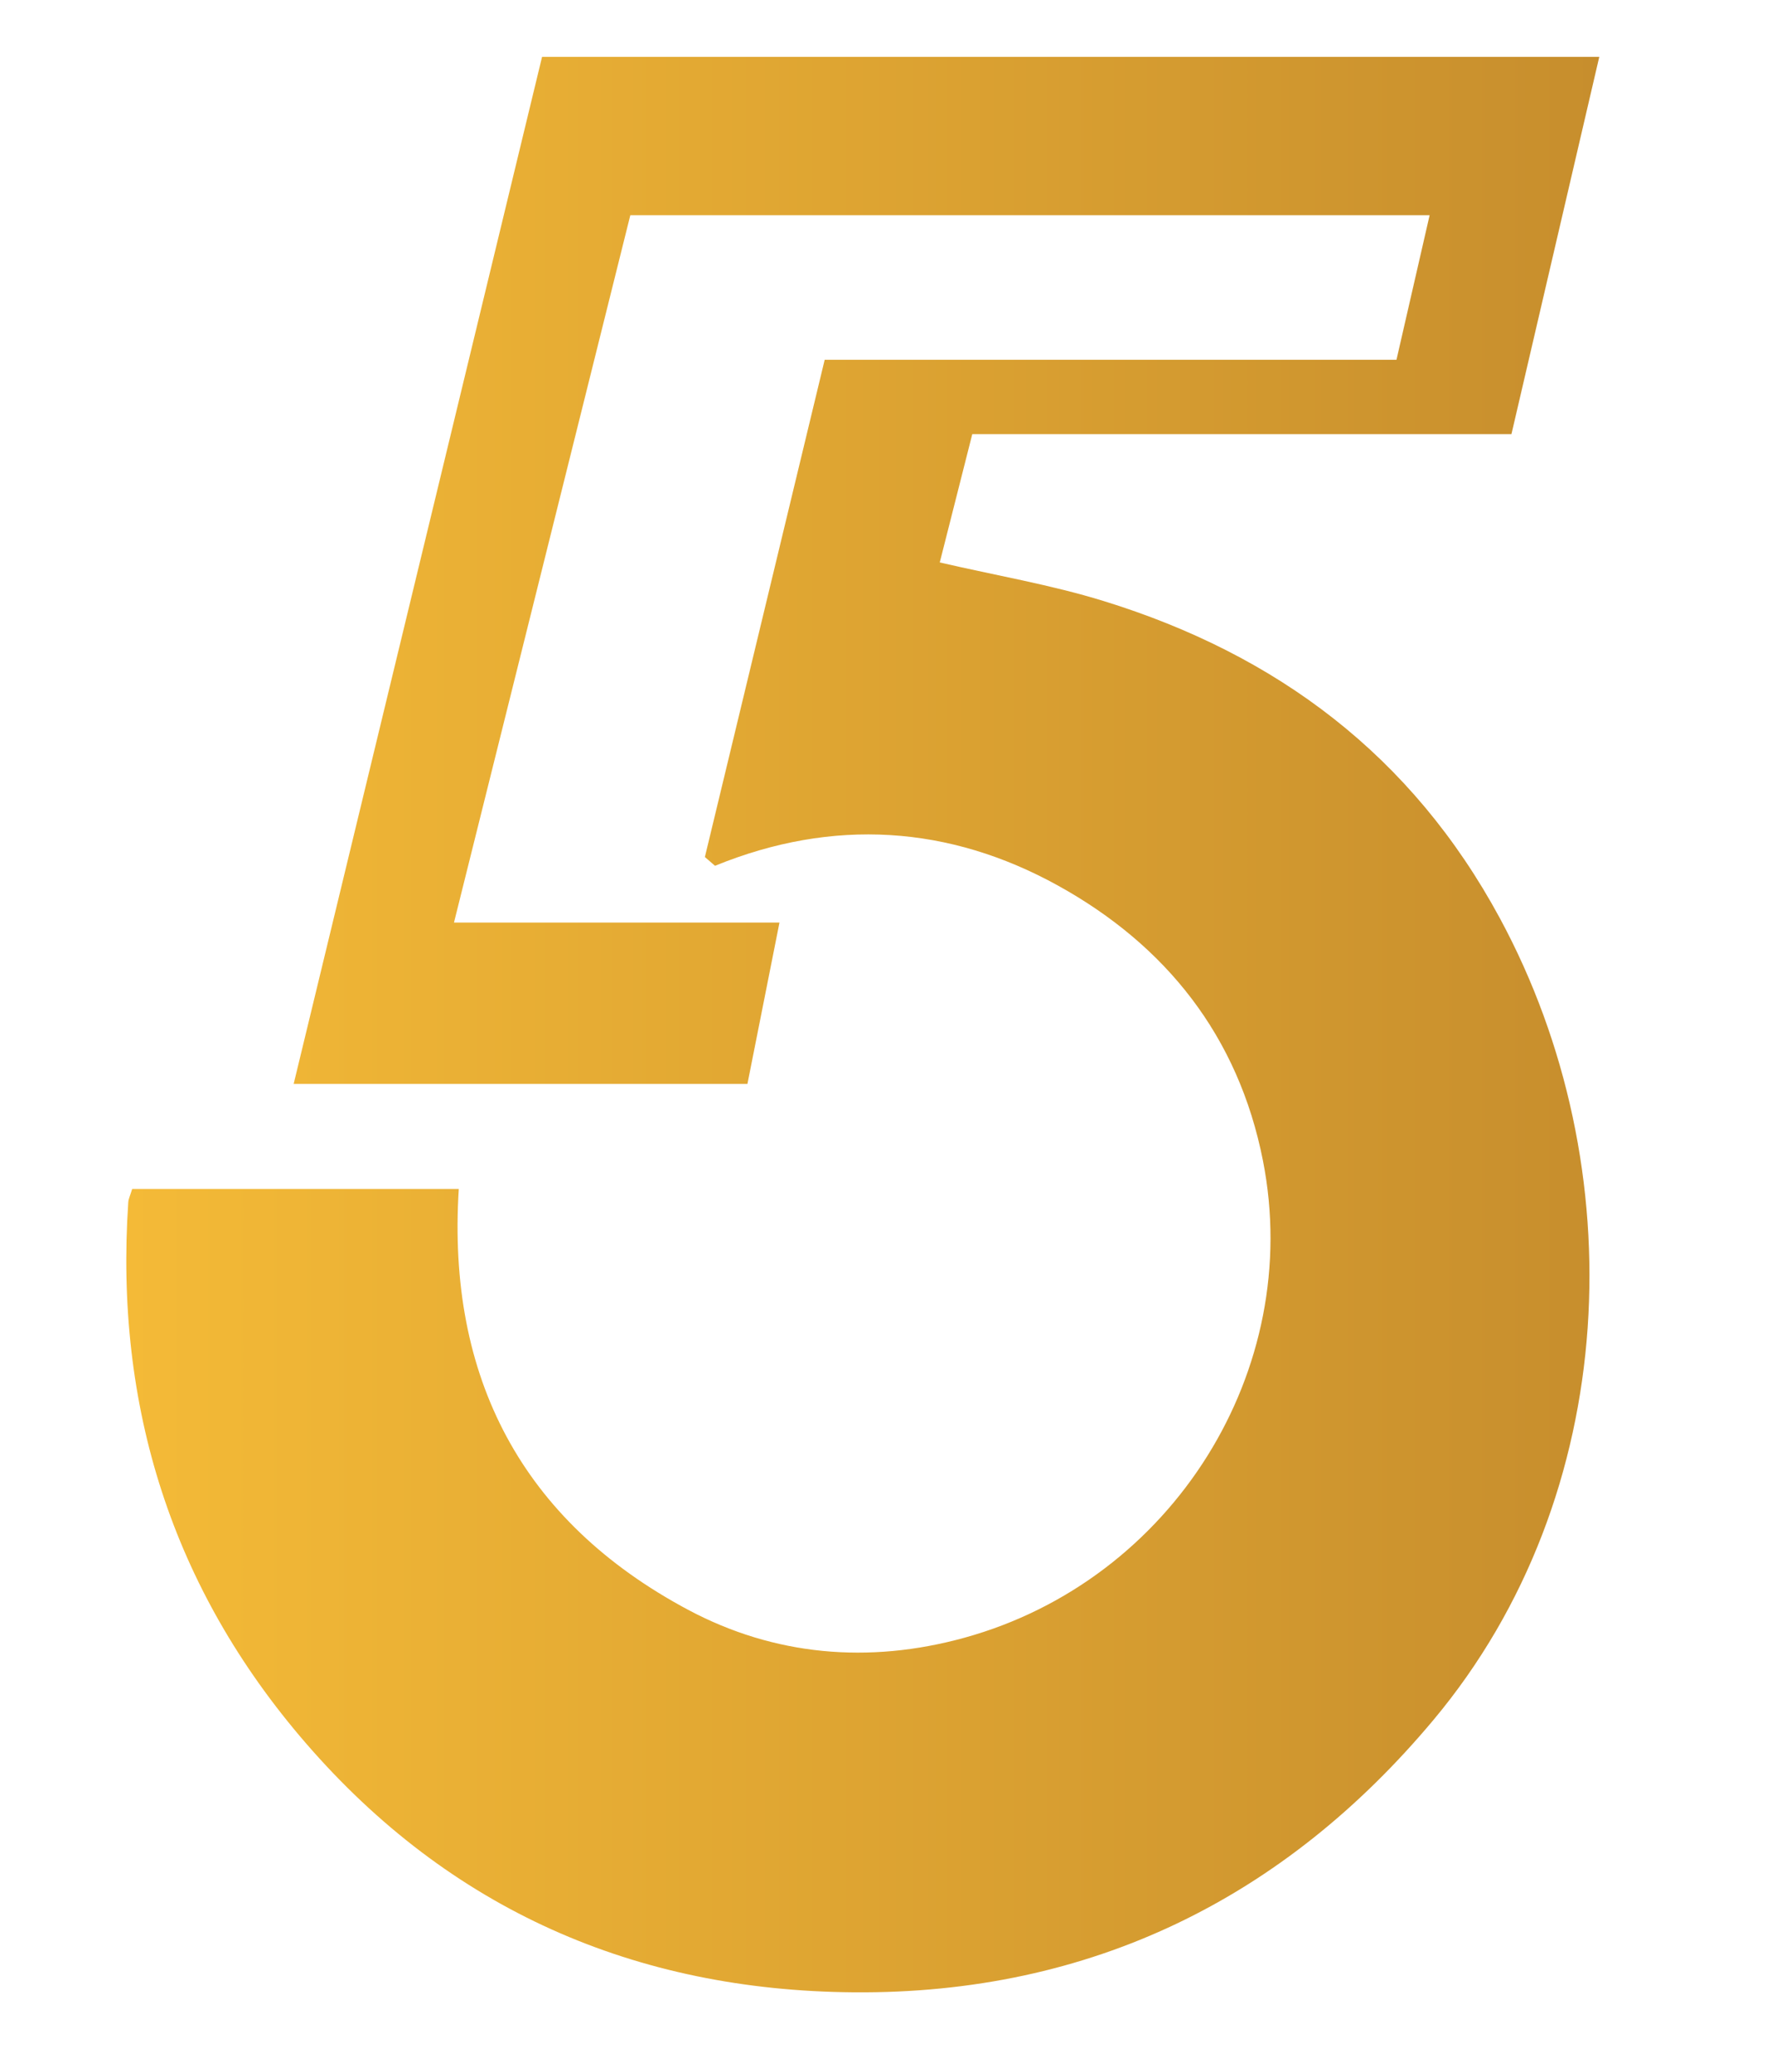
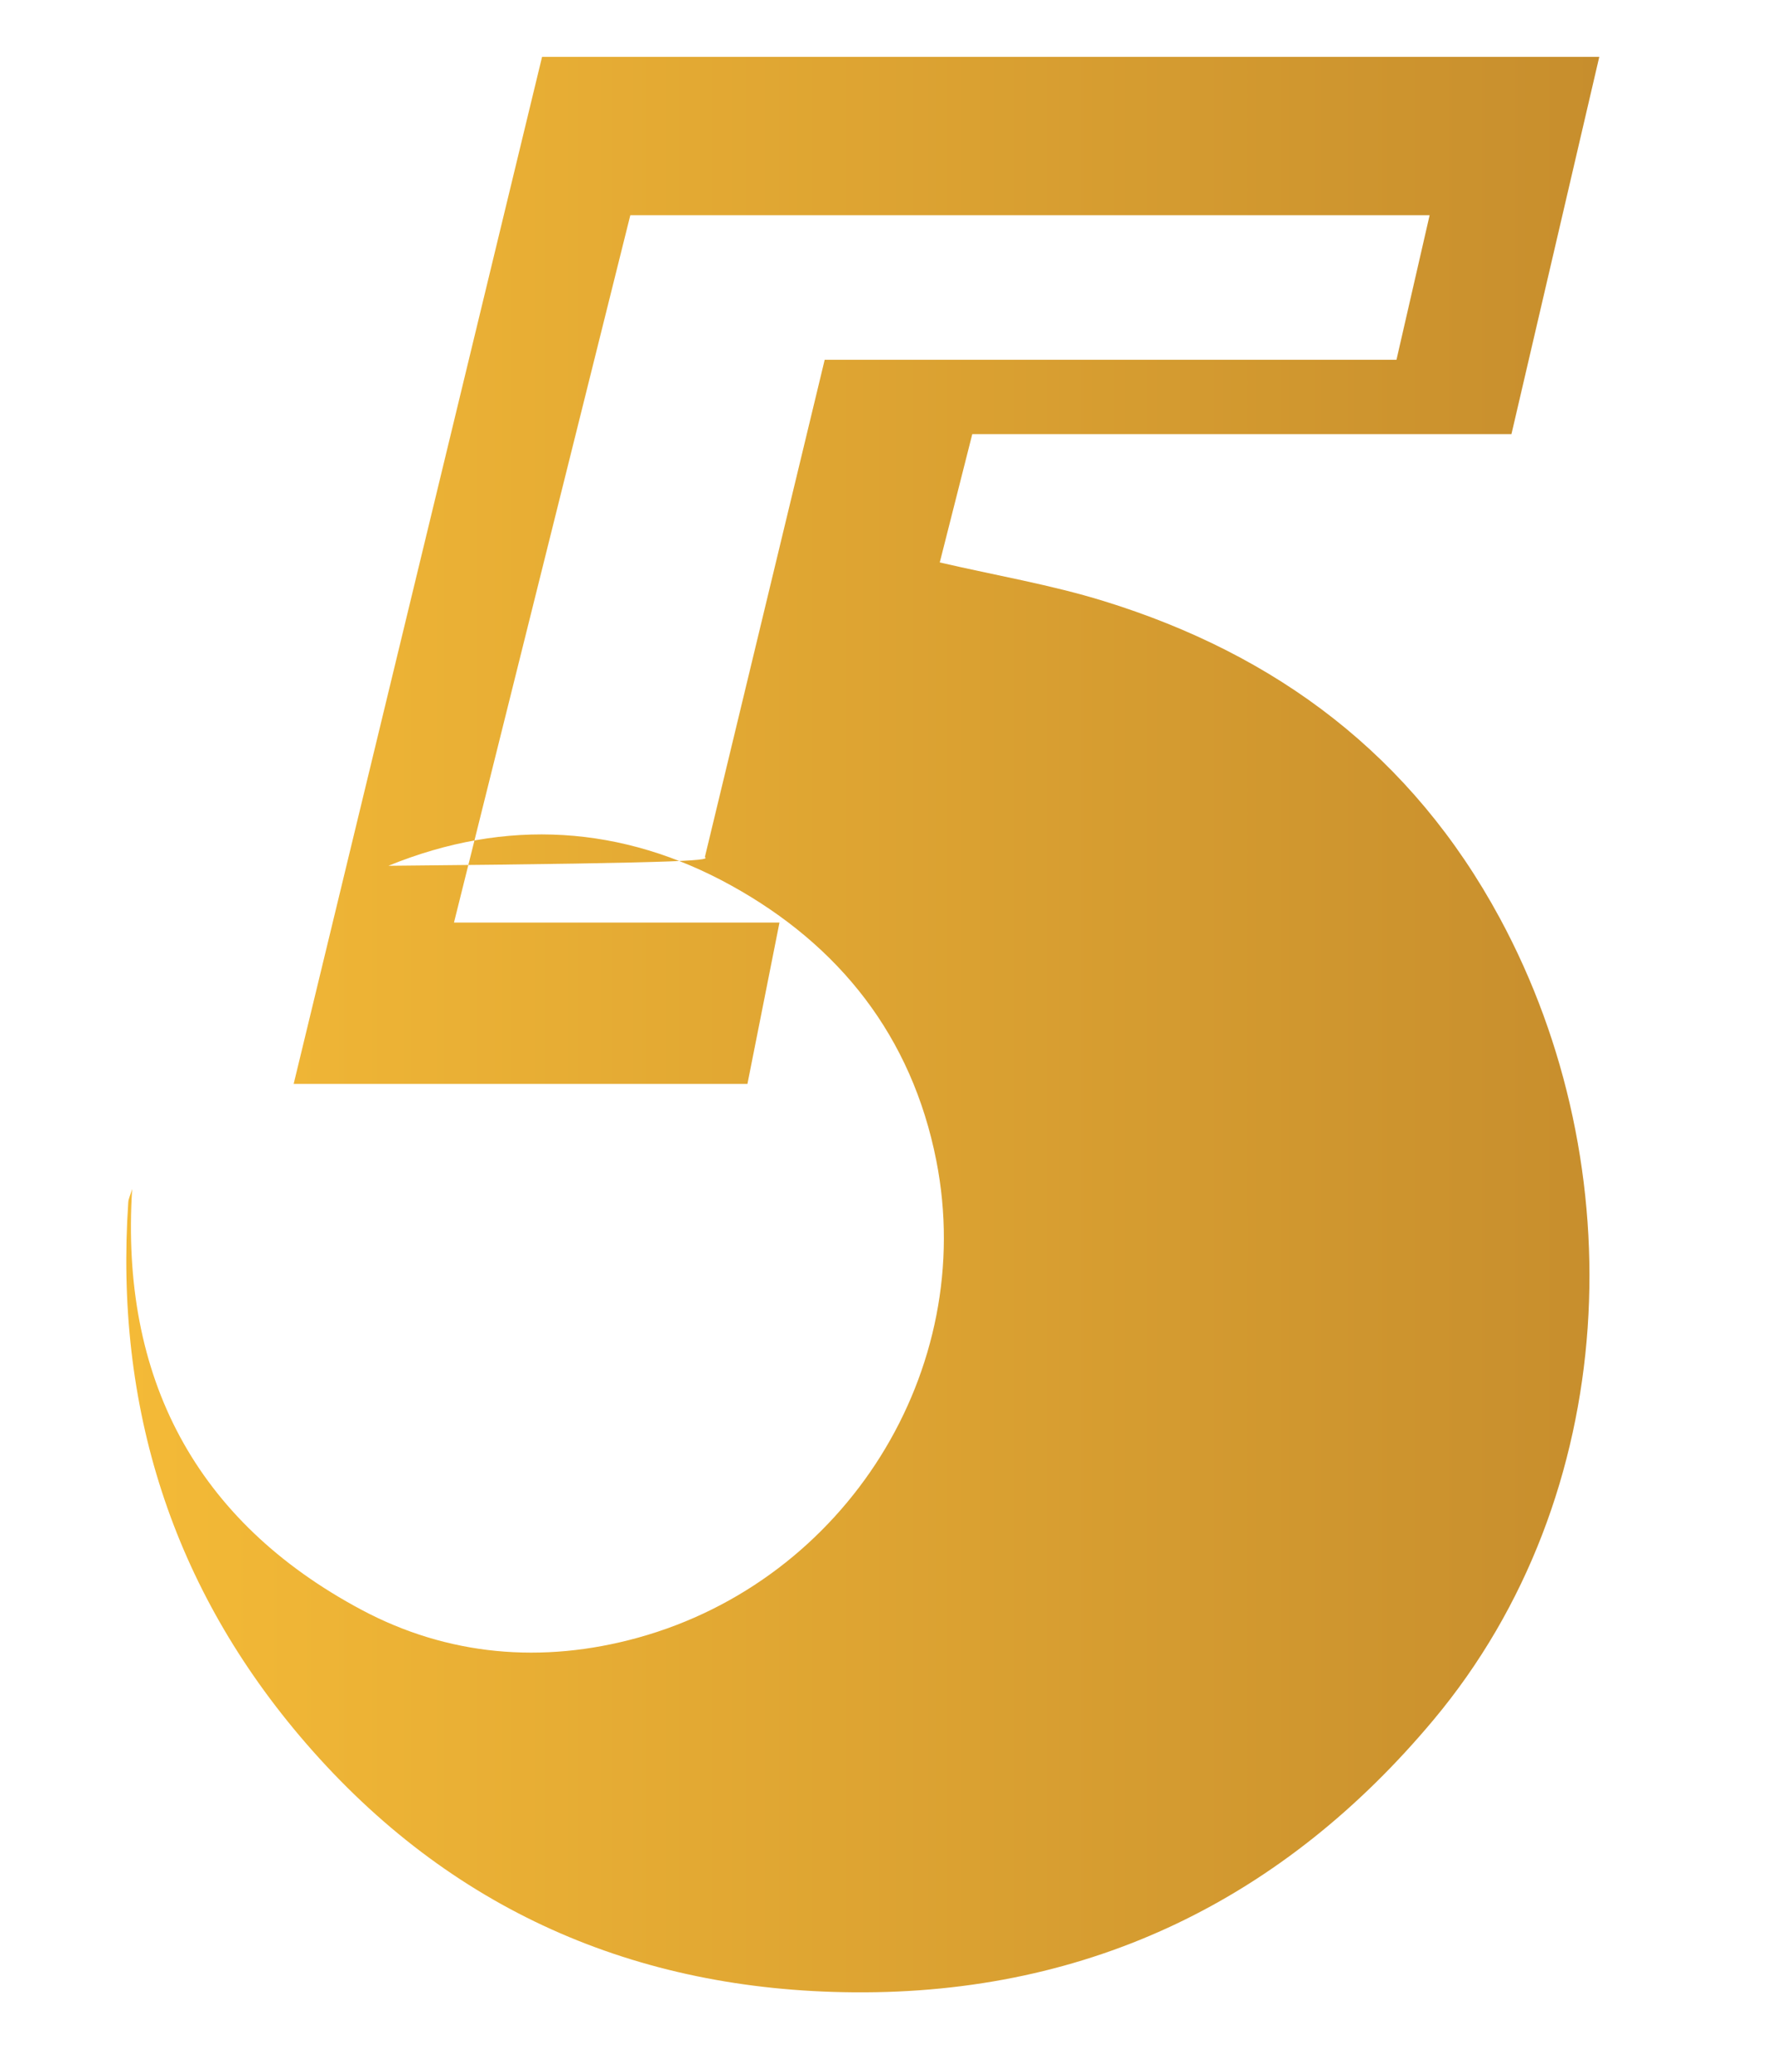
<svg xmlns="http://www.w3.org/2000/svg" version="1.1" id="Layer_1" x="0px" y="0px" viewBox="0 0 265.216 309.17" style="enable-background:new 0 0 265.216 309.17;" xml:space="preserve">
  <style type="text/css">
	.st0{fill:url(#SVGID_1_);}
</style>
  <g id="gz9xAW_1_">
    <g>
      <linearGradient id="SVGID_1_" gradientUnits="userSpaceOnUse" x1="18.848" y1="152.87" x2="238.689" y2="152.87">
        <stop offset="0" style="stop-color:#F4BA37" />
        <stop offset="1" style="stop-color:#C78E2D" />
      </linearGradient>
-       <path class="st0" d="M105.203,127.866c5.895-24.456,11.79-48.913,17.881-74.187    c28.646,0,56.835,0,85.339,0c1.736-7.569,3.275-14.281,4.947-21.569    c-40.156,0-79.4,0-119.296,0c-8.702,34.894-17.409,69.808-26.318,105.533    c16.223,0,31.622,0,48.58,0c-1.694,8.526-3.208,16.15-4.782,24.076    c-22.619,0-44.636,0-67.726,0C56.29,110.21,68.573,59.442,80.902,8.488    c52.589,0,104.733,0,157.788,0c-4.481,19.242-8.758,37.607-13.109,56.291    c-27.2,0-53.648,0-80.471,0c-1.677,6.617-3.256,12.844-4.851,19.137    c8.386,1.941,16.579,3.325,24.45,5.754    c25.859,7.979,46.026,23.057,59.138,47.313    c20.068,37.125,18.179,86.045-9.881,119.598    c-22.294,26.657-51.194,40.935-86.49,40.668    c-32.754-0.247-60.368-12.388-81.817-37.161    c-19.975-23.07-28.569-50.253-26.513-80.742c0.032-0.48,0.274-0.947,0.578-1.947    c15.921,0,31.964,0,48.749,0c-1.782,28.105,9.423,49.55,34.225,62.778    c12.843,6.85,26.949,8.114,41.248,4.167    c31.075-8.578,50.704-39.956,44.547-71.177    c-3.663-18.576-14.476-32.138-30.602-41.048    c-16.205-8.953-33.539-10.141-51.176-2.945    C106.211,128.738,105.707,128.302,105.203,127.866z" />
+       <path class="st0" d="M105.203,127.866c5.895-24.456,11.79-48.913,17.881-74.187    c28.646,0,56.835,0,85.339,0c1.736-7.569,3.275-14.281,4.947-21.569    c-40.156,0-79.4,0-119.296,0c-8.702,34.894-17.409,69.808-26.318,105.533    c16.223,0,31.622,0,48.58,0c-1.694,8.526-3.208,16.15-4.782,24.076    c-22.619,0-44.636,0-67.726,0C56.29,110.21,68.573,59.442,80.902,8.488    c52.589,0,104.733,0,157.788,0c-4.481,19.242-8.758,37.607-13.109,56.291    c-27.2,0-53.648,0-80.471,0c-1.677,6.617-3.256,12.844-4.851,19.137    c8.386,1.941,16.579,3.325,24.45,5.754    c25.859,7.979,46.026,23.057,59.138,47.313    c20.068,37.125,18.179,86.045-9.881,119.598    c-22.294,26.657-51.194,40.935-86.49,40.668    c-32.754-0.247-60.368-12.388-81.817-37.161    c-19.975-23.07-28.569-50.253-26.513-80.742c0.032-0.48,0.274-0.947,0.578-1.947    c-1.782,28.105,9.423,49.55,34.225,62.778    c12.843,6.85,26.949,8.114,41.248,4.167    c31.075-8.578,50.704-39.956,44.547-71.177    c-3.663-18.576-14.476-32.138-30.602-41.048    c-16.205-8.953-33.539-10.141-51.176-2.945    C106.211,128.738,105.707,128.302,105.203,127.866z" />
    </g>
  </g>
</svg>